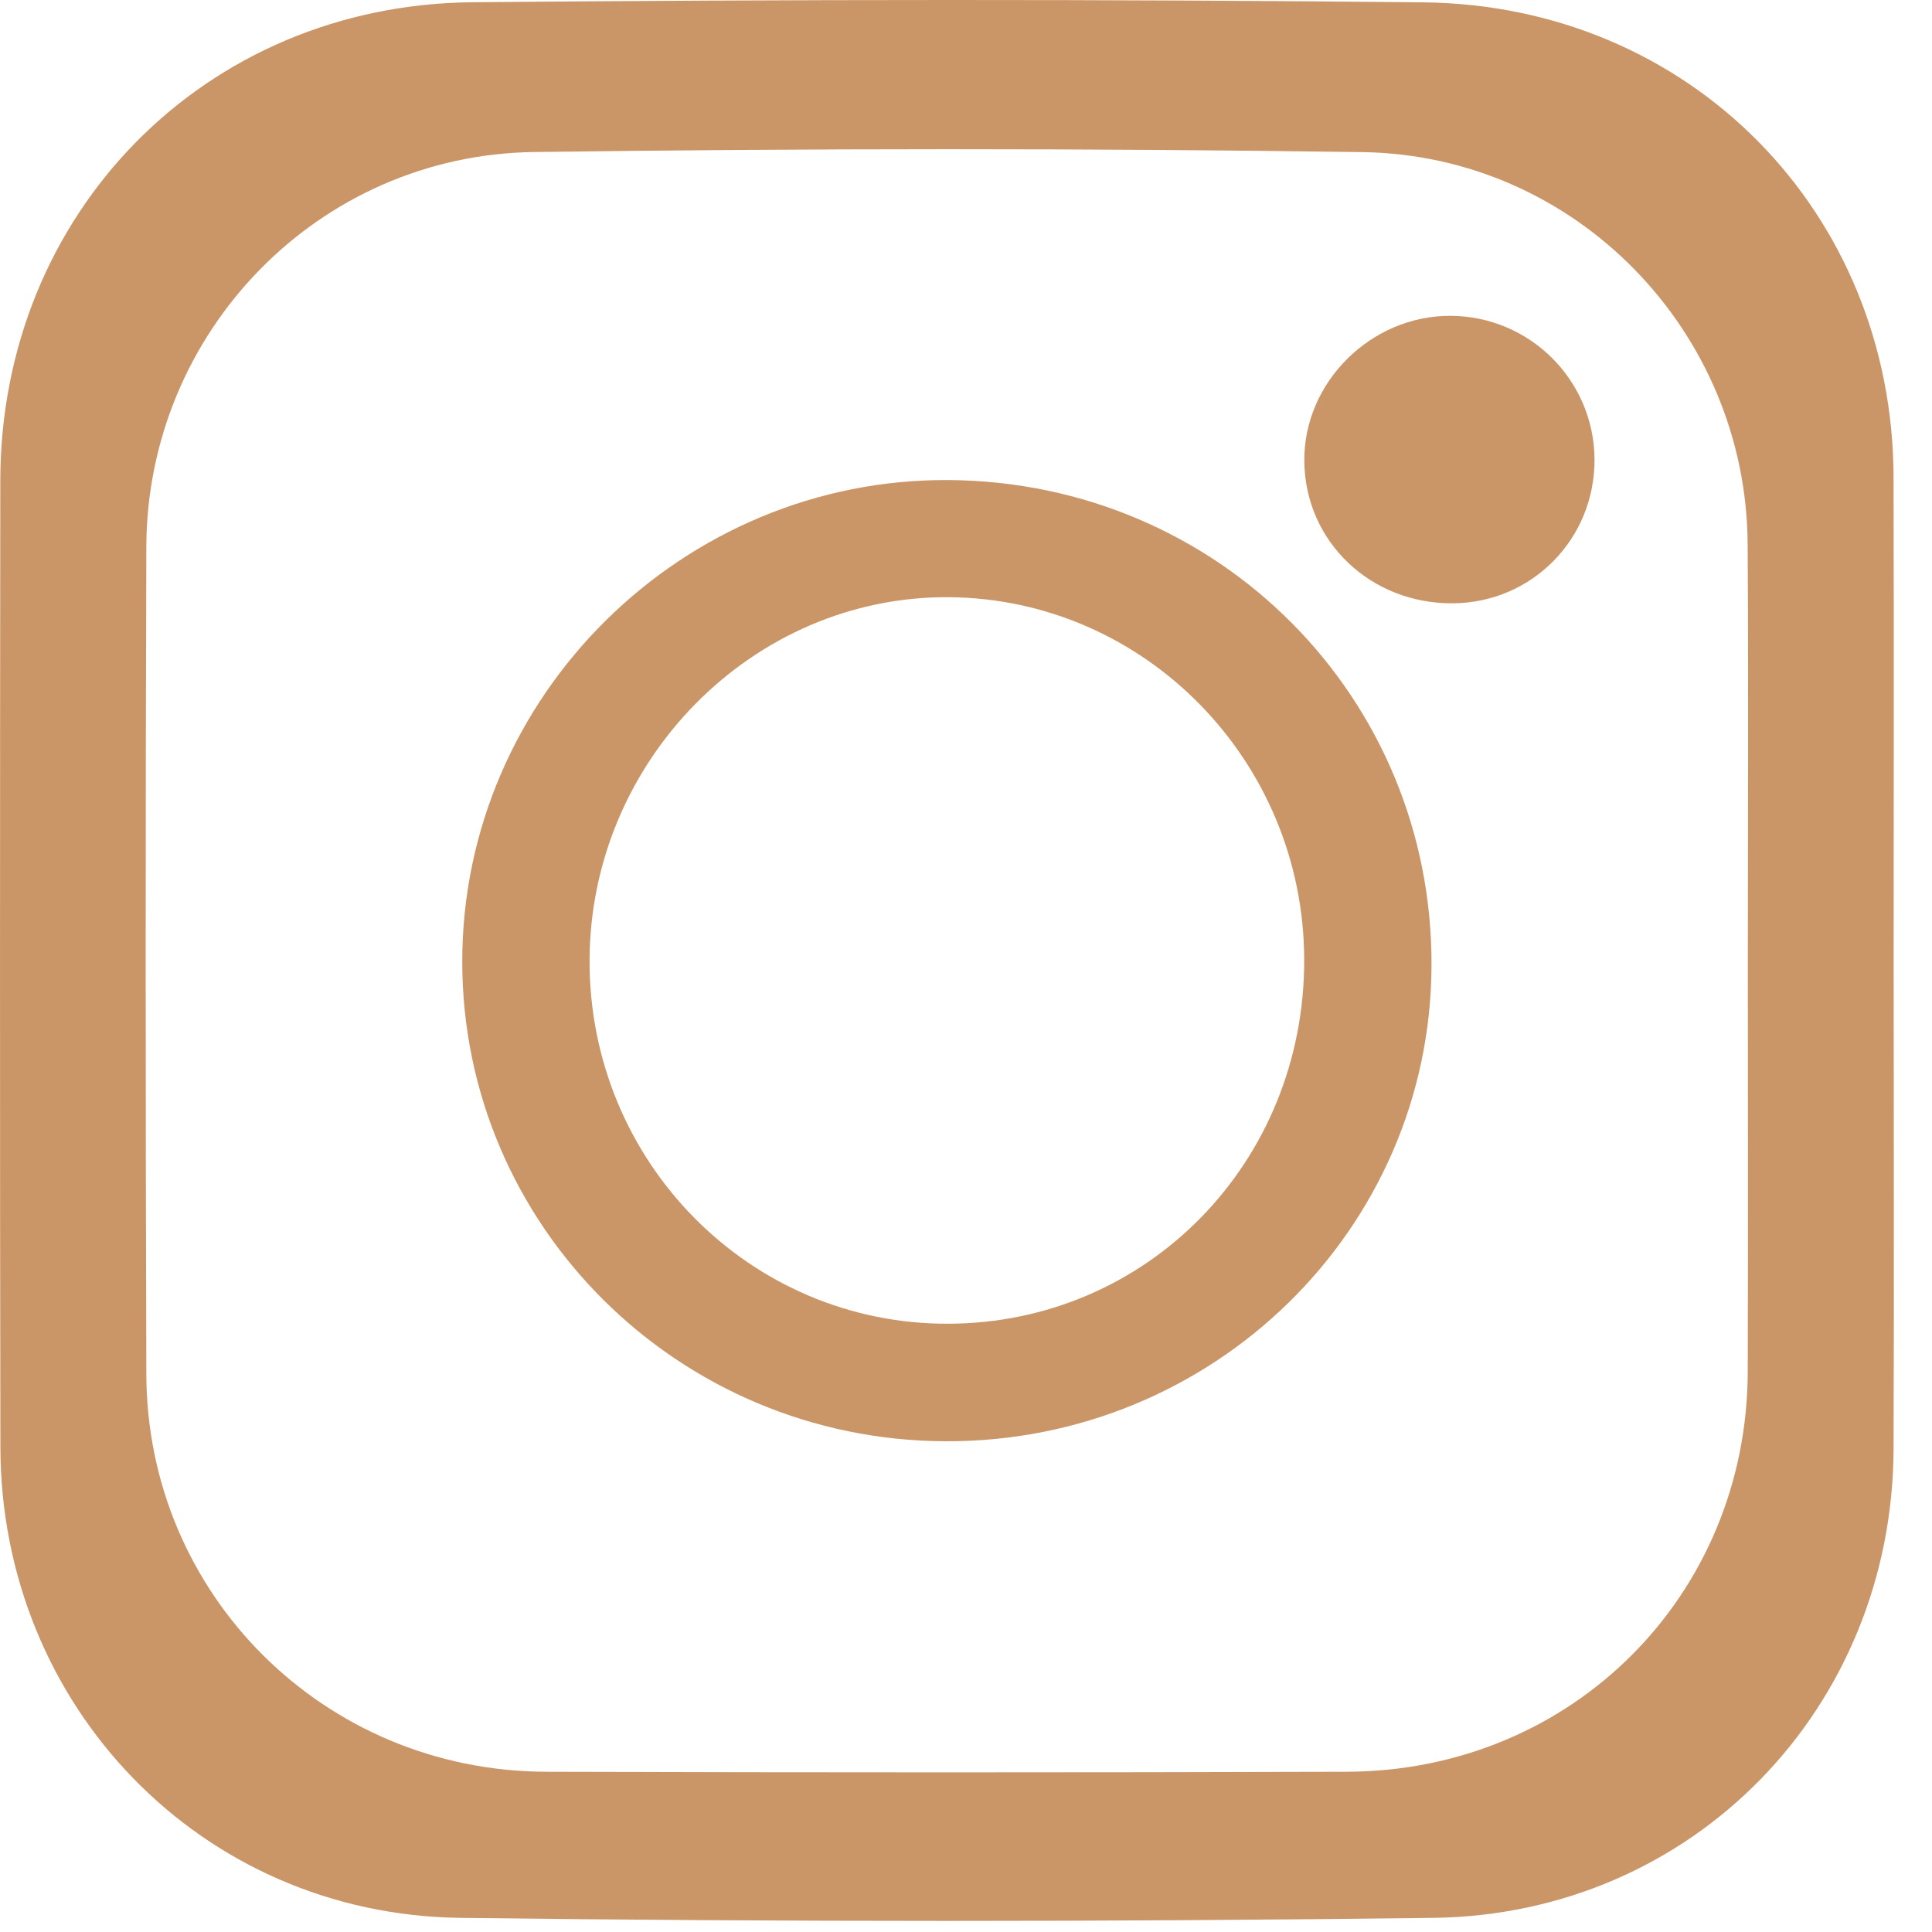
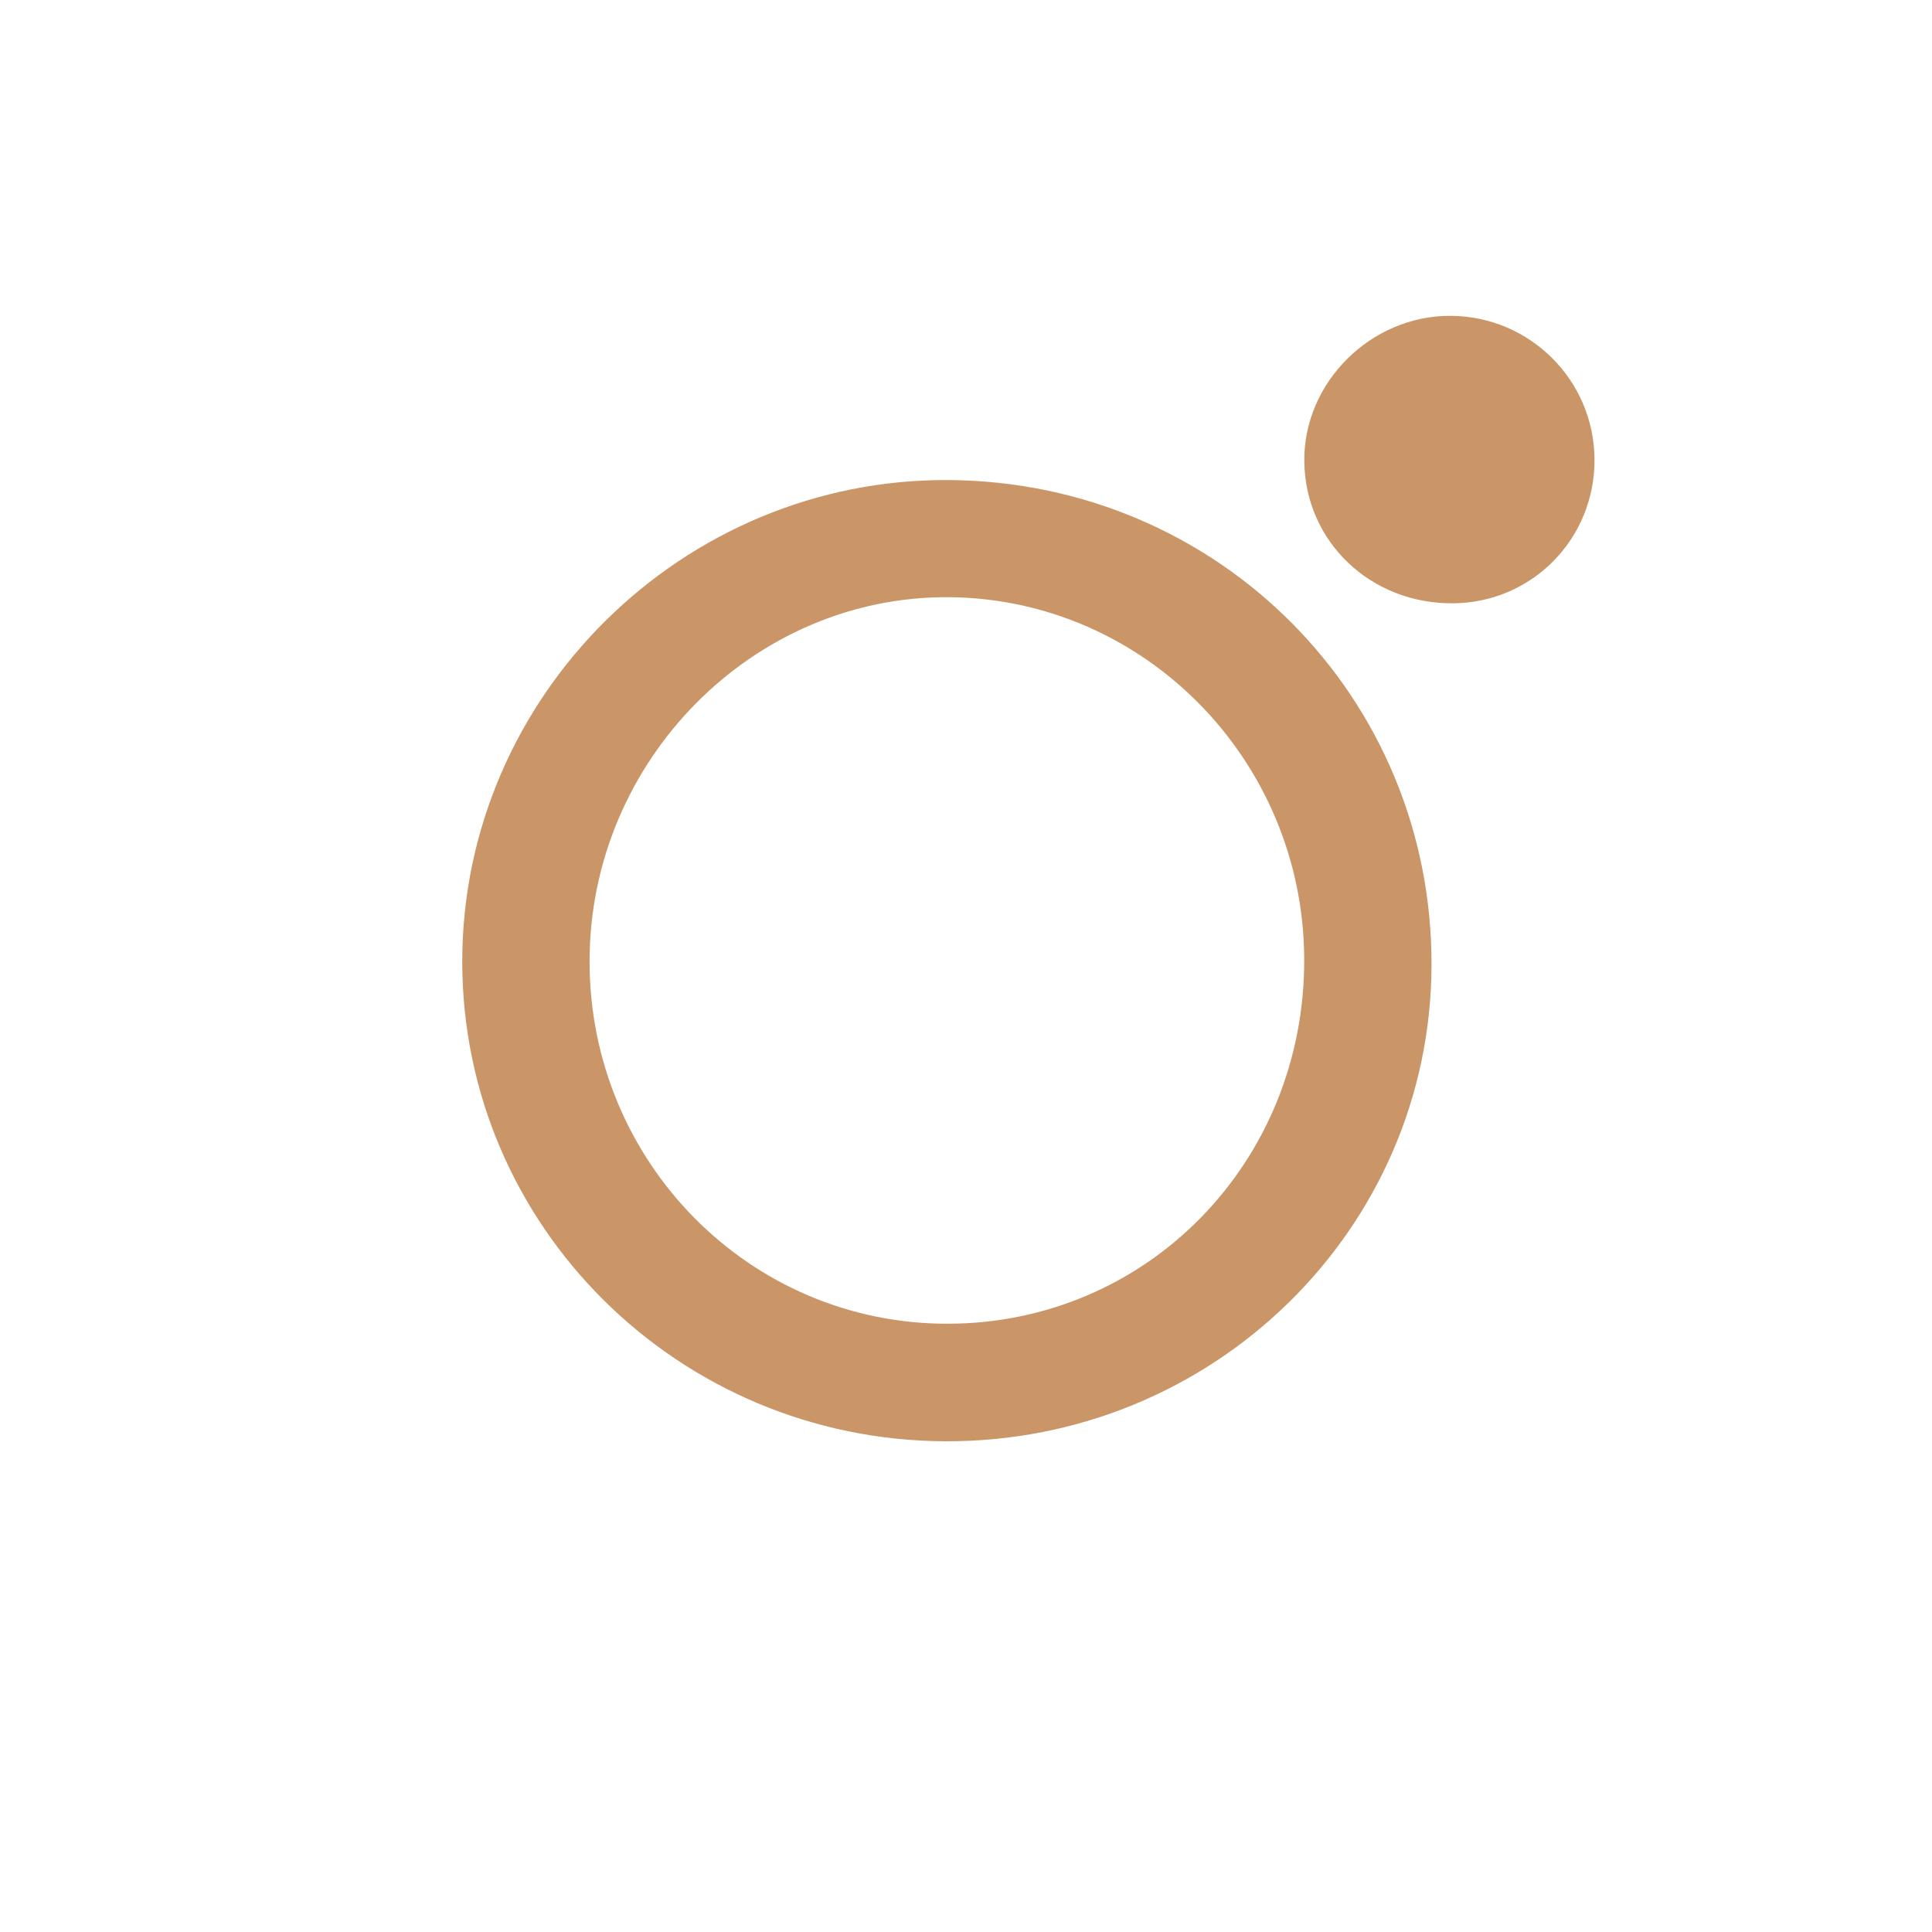
<svg xmlns="http://www.w3.org/2000/svg" width="19" height="19" viewBox="0 0 19 19" fill="none">
-   <path d="M18.623 9.471C18.623 11.063 18.628 12.655 18.622 14.248C18.613 16.794 16.655 18.828 14.096 18.861C10.906 18.901 7.714 18.901 4.525 18.861C1.977 18.828 0.009 16.778 0.004 14.235C-0.002 11.065 -0 7.895 0.003 4.725C0.006 2.099 2.011 0.045 4.648 0.022C7.764 -0.006 10.881 -0.009 13.996 0.023C16.625 0.051 18.616 2.092 18.622 4.694C18.626 6.286 18.623 7.879 18.623 9.471L18.623 9.471ZM17.189 9.464C17.189 8.093 17.196 6.722 17.187 5.351C17.175 3.265 15.502 1.526 13.398 1.496C10.683 1.457 7.967 1.459 5.253 1.495C3.129 1.523 1.446 3.266 1.439 5.377C1.43 8.089 1.431 10.802 1.439 13.514C1.445 15.682 3.188 17.417 5.368 17.424C7.994 17.432 10.62 17.432 13.246 17.424C15.459 17.417 17.182 15.691 17.188 13.488C17.192 12.147 17.189 10.805 17.189 9.464H17.189Z" fill="#CB9667" />
  <path d="M9.297 14.174C6.671 14.164 4.547 12.056 4.546 9.458C4.545 6.846 6.714 4.701 9.335 4.721C11.985 4.742 14.088 6.858 14.078 9.495C14.069 12.091 11.93 14.184 9.297 14.174V14.174ZM9.323 13.018C11.282 13.014 12.831 11.43 12.826 9.436C12.821 7.482 11.258 5.888 9.332 5.873C7.405 5.859 5.801 7.482 5.798 9.449C5.795 11.425 7.372 13.023 9.323 13.018Z" fill="#CB9667" />
  <path d="M15.681 4.514C15.687 5.295 15.071 5.925 14.294 5.933C13.481 5.942 12.836 5.328 12.827 4.538C12.818 3.761 13.483 3.101 14.268 3.106C15.046 3.111 15.675 3.739 15.681 4.514H15.681Z" fill="#CB9667" />
</svg>